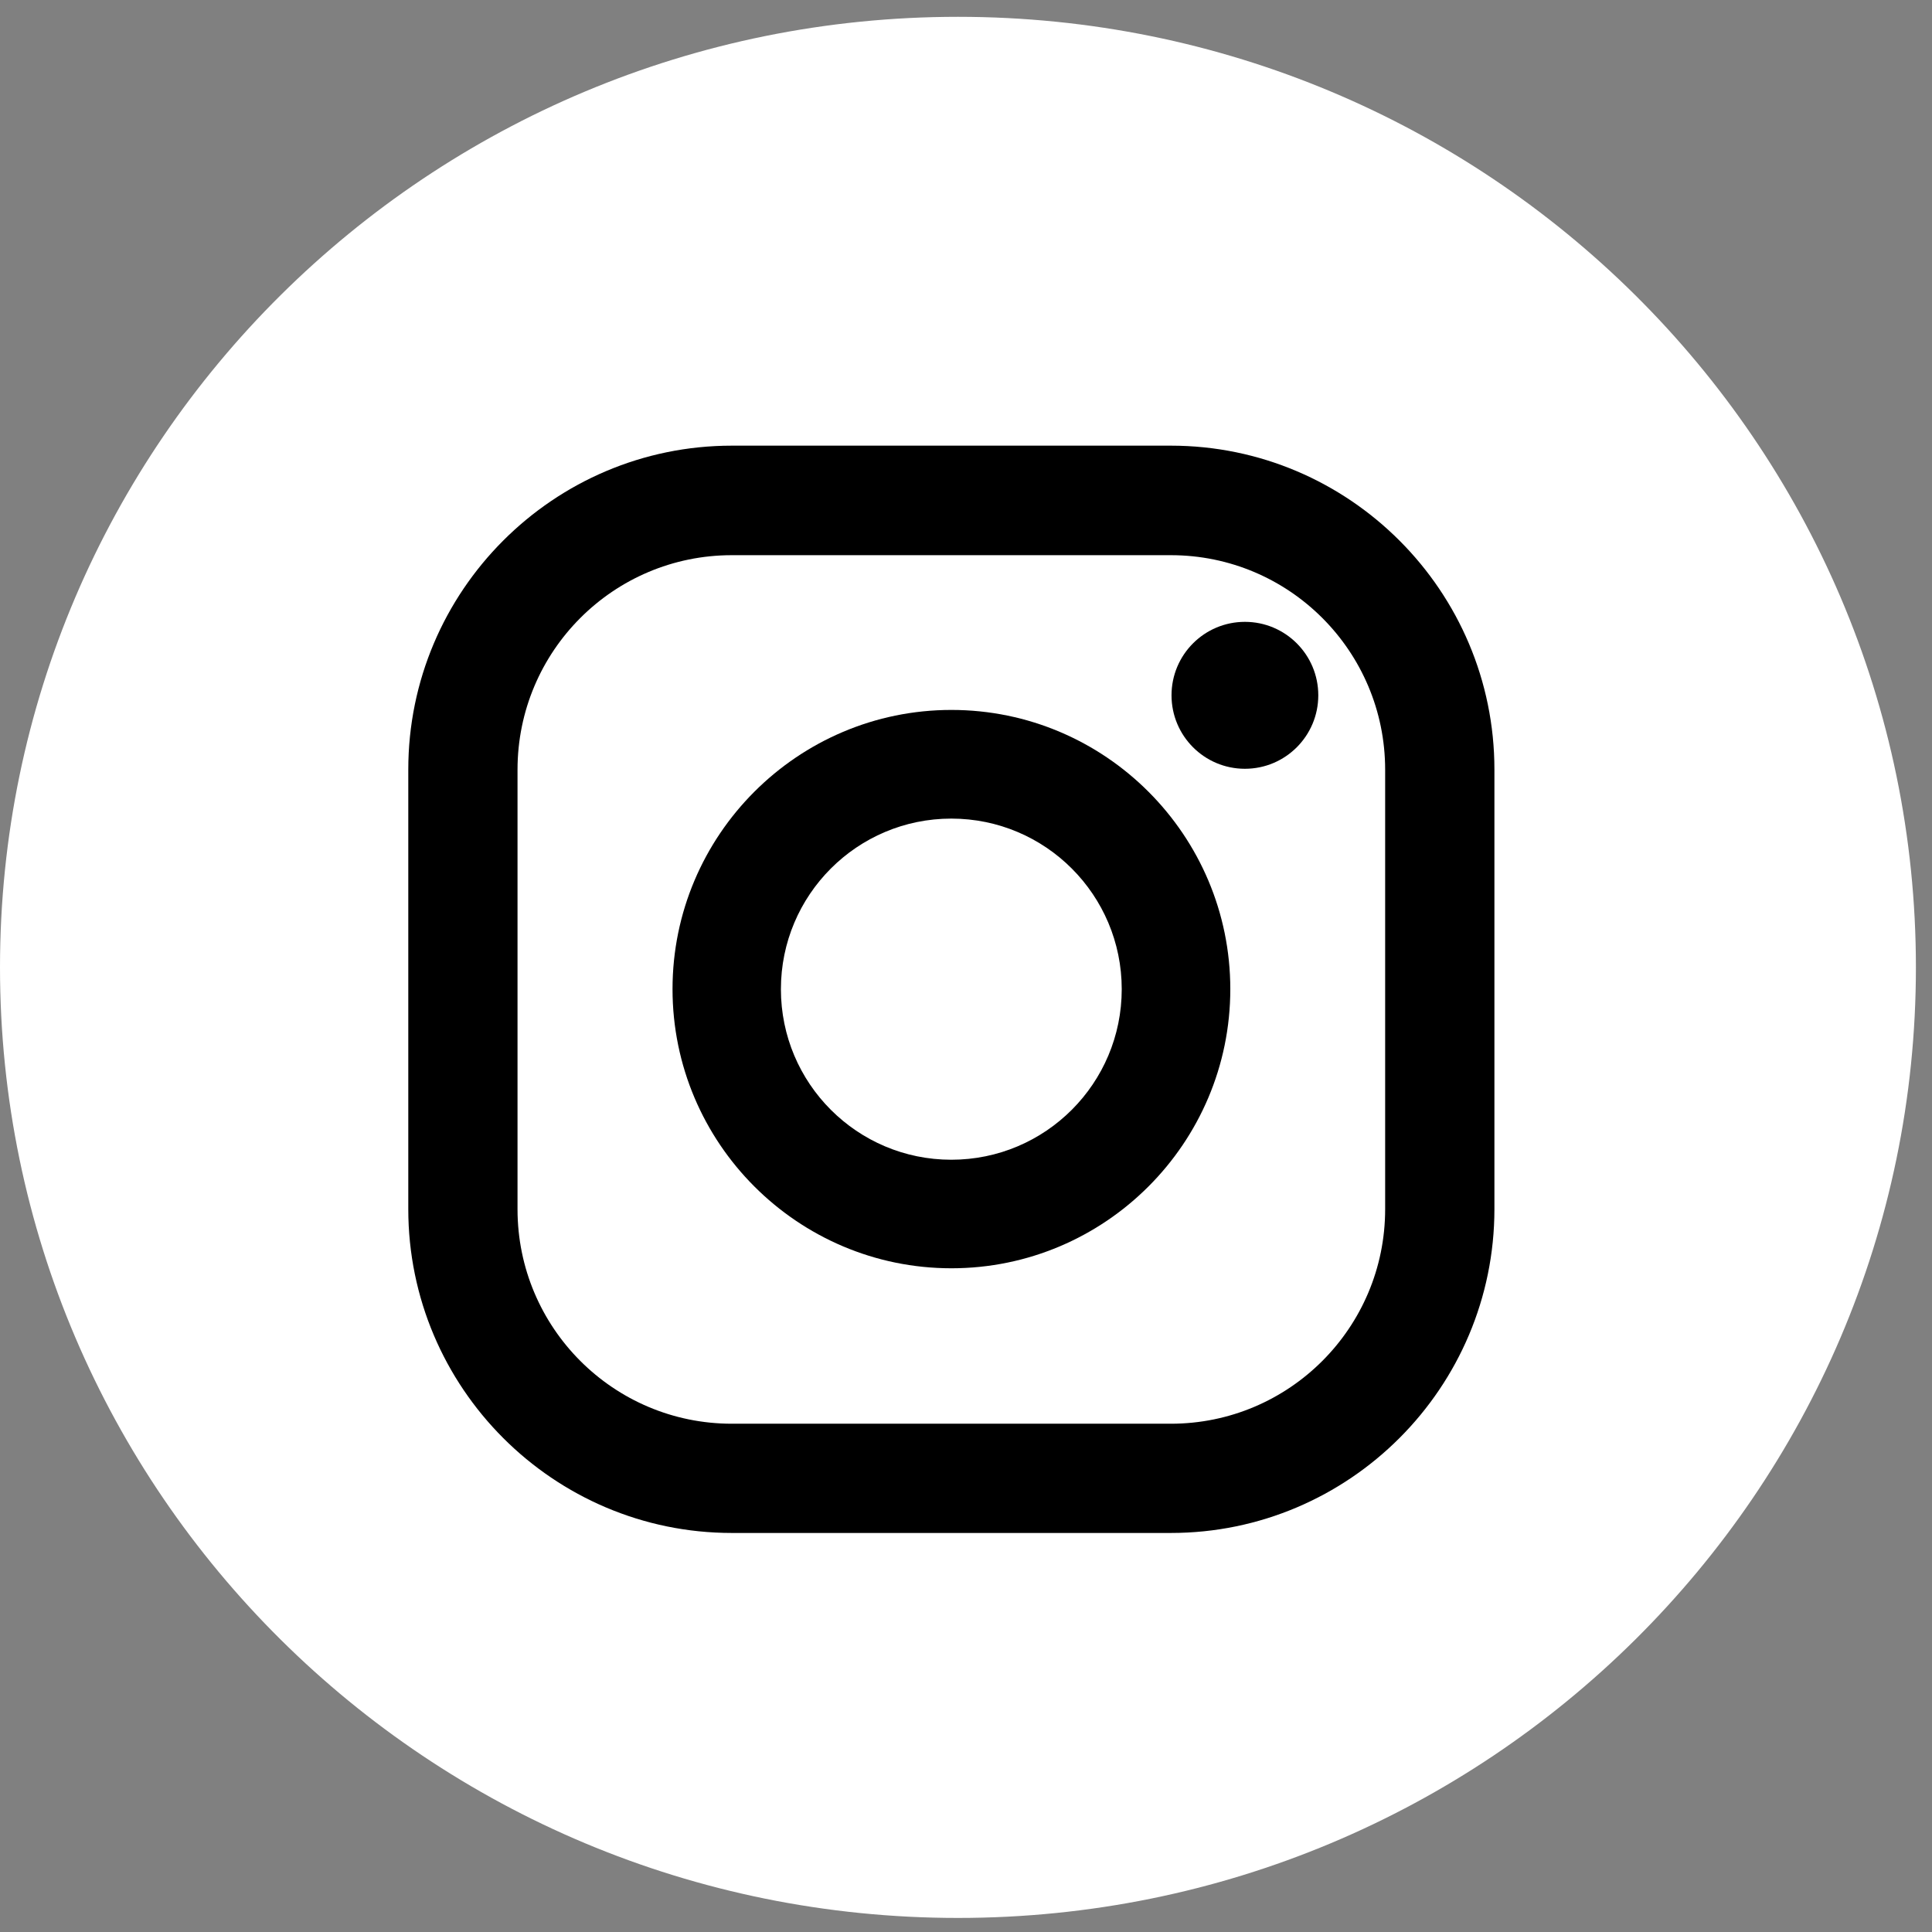
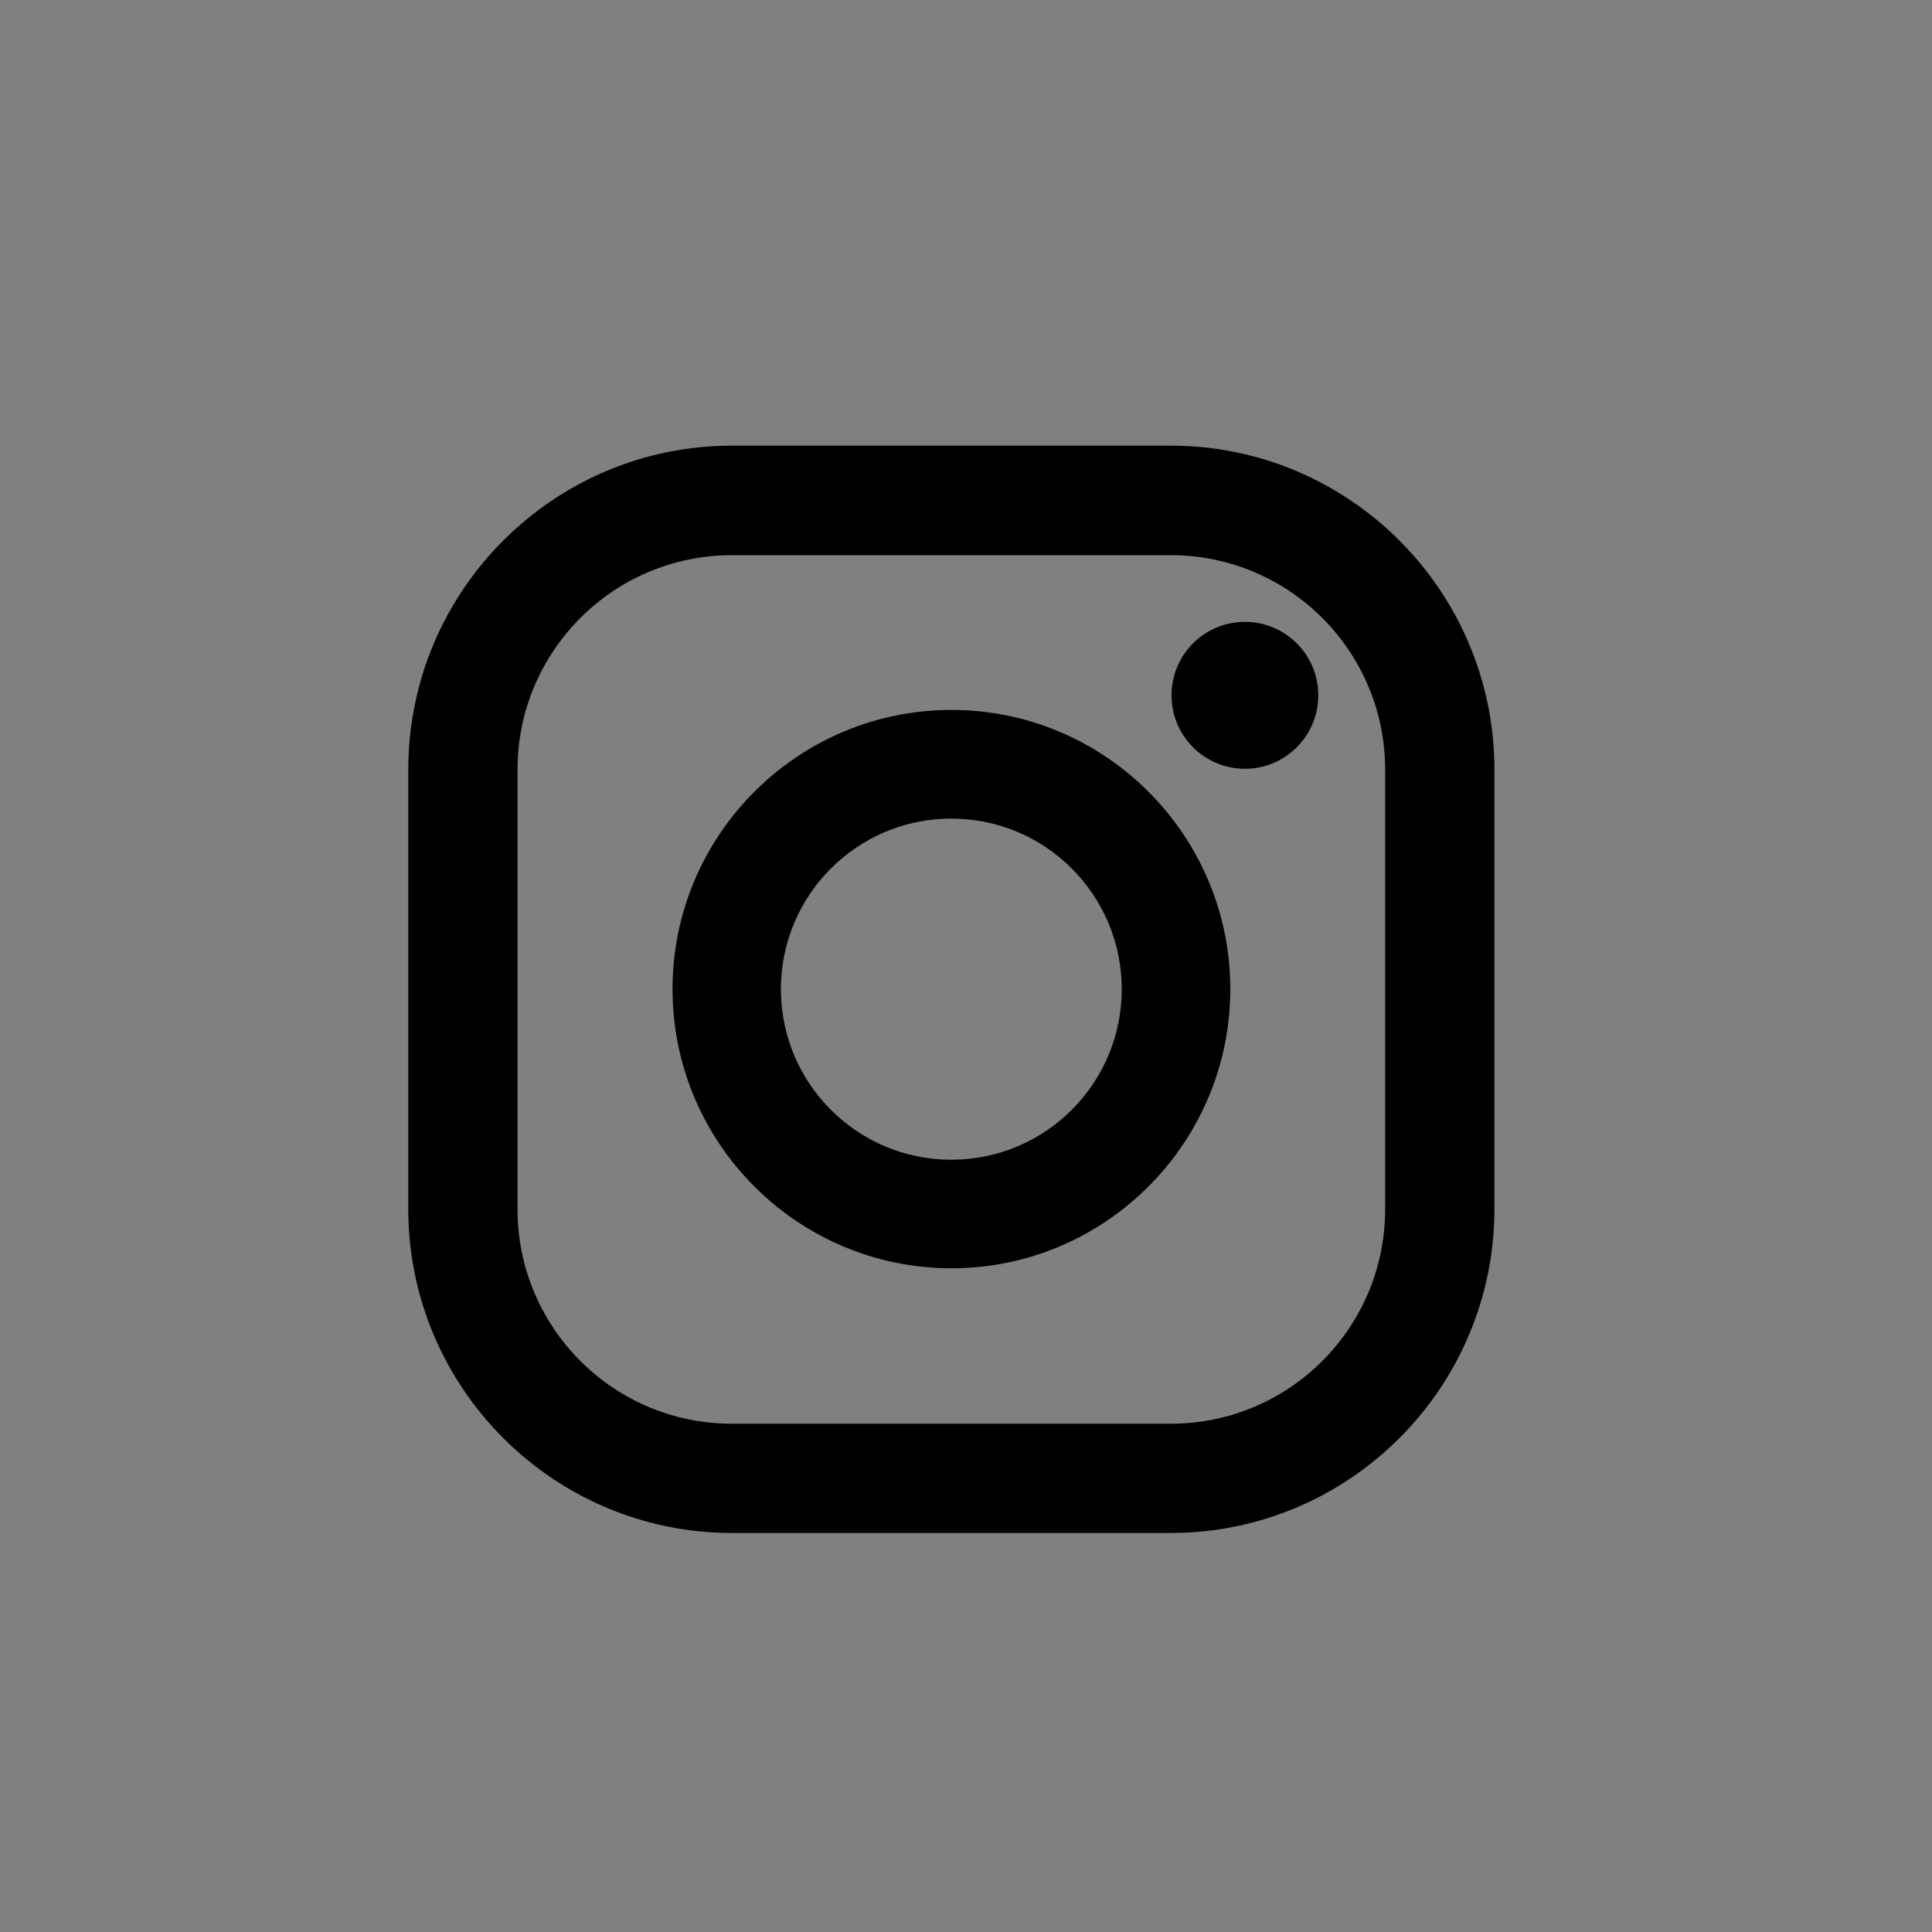
<svg xmlns="http://www.w3.org/2000/svg" width="61" height="61" viewBox="0 0 61 61" fill="none">
  <rect x="0" y="0" width="61" height="61" fill="#808080" stroke="none" />
-   <path d="M30.246 60.556C46.95 60.556 60.492 47.119 60.492 30.543C60.492 13.968 46.95 0.531 30.246 0.531C13.542 0.531 0 13.968 0 30.543C0 47.119 13.542 60.556 30.246 60.556Z" fill="white" />
  <path fill-rule="evenodd" clip-rule="evenodd" d="M23.107 14.071H36.968C42.601 14.071 47.184 18.659 47.184 24.298V38.174C47.184 43.813 42.601 48.401 36.968 48.401H23.107C17.474 48.401 12.891 43.813 12.891 38.174V24.298C12.891 18.659 17.474 14.071 23.107 14.071ZM36.967 44.952C40.704 44.952 43.734 41.92 43.734 38.179V24.303C43.734 20.562 40.704 17.529 36.967 17.529H23.106C19.369 17.529 16.34 20.562 16.34 24.303V38.179C16.34 41.92 19.369 44.952 23.106 44.952H36.967Z" fill="black" />
  <path fill-rule="evenodd" clip-rule="evenodd" d="M21.234 31.229C21.234 26.369 25.184 22.415 30.04 22.415C34.895 22.415 38.845 26.369 38.845 31.229C38.845 36.09 34.895 40.044 30.04 40.044C25.184 40.044 21.234 36.09 21.234 31.229ZM24.656 31.232C24.656 34.206 27.065 36.617 30.036 36.617C33.008 36.617 35.417 34.206 35.417 31.232C35.417 28.257 33.008 25.846 30.036 25.846C27.065 25.846 24.656 28.257 24.656 31.232Z" fill="black" />
  <path d="M39.306 24.273C40.586 24.273 41.623 23.234 41.623 21.953C41.623 20.672 40.586 19.634 39.306 19.634C38.026 19.634 36.989 20.672 36.989 21.953C36.989 23.234 38.026 24.273 39.306 24.273Z" fill="black" />
</svg>